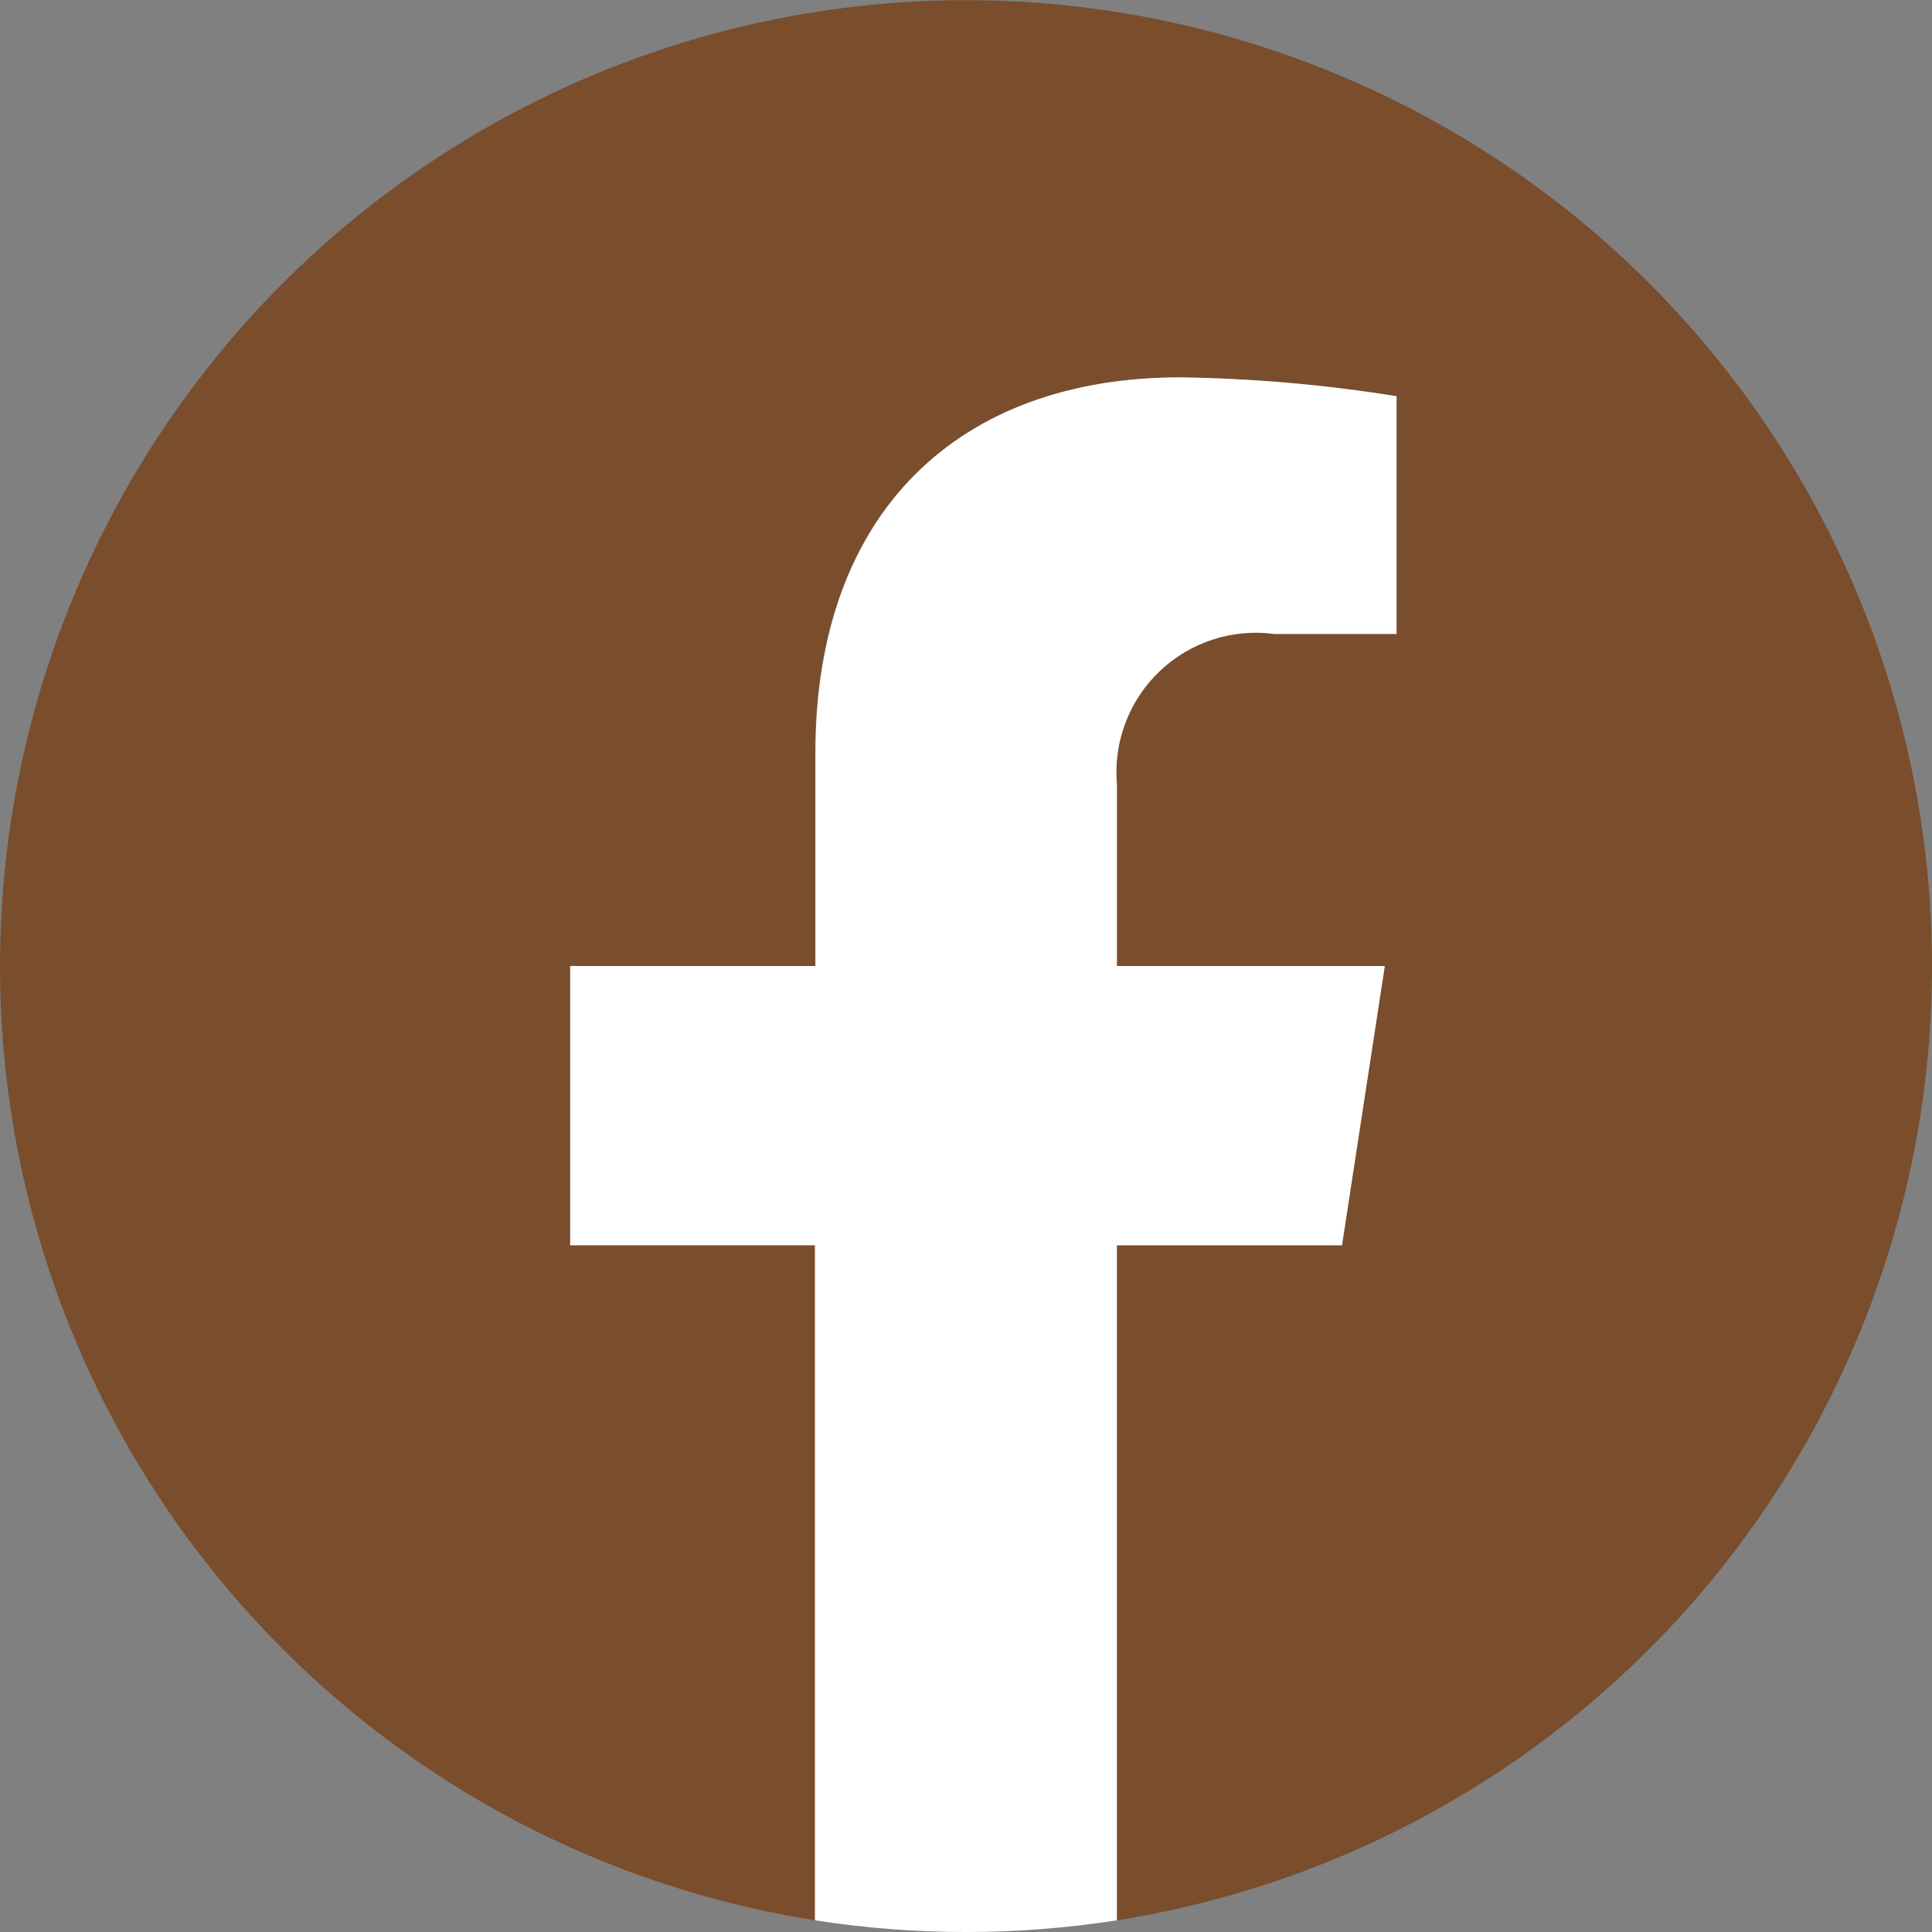
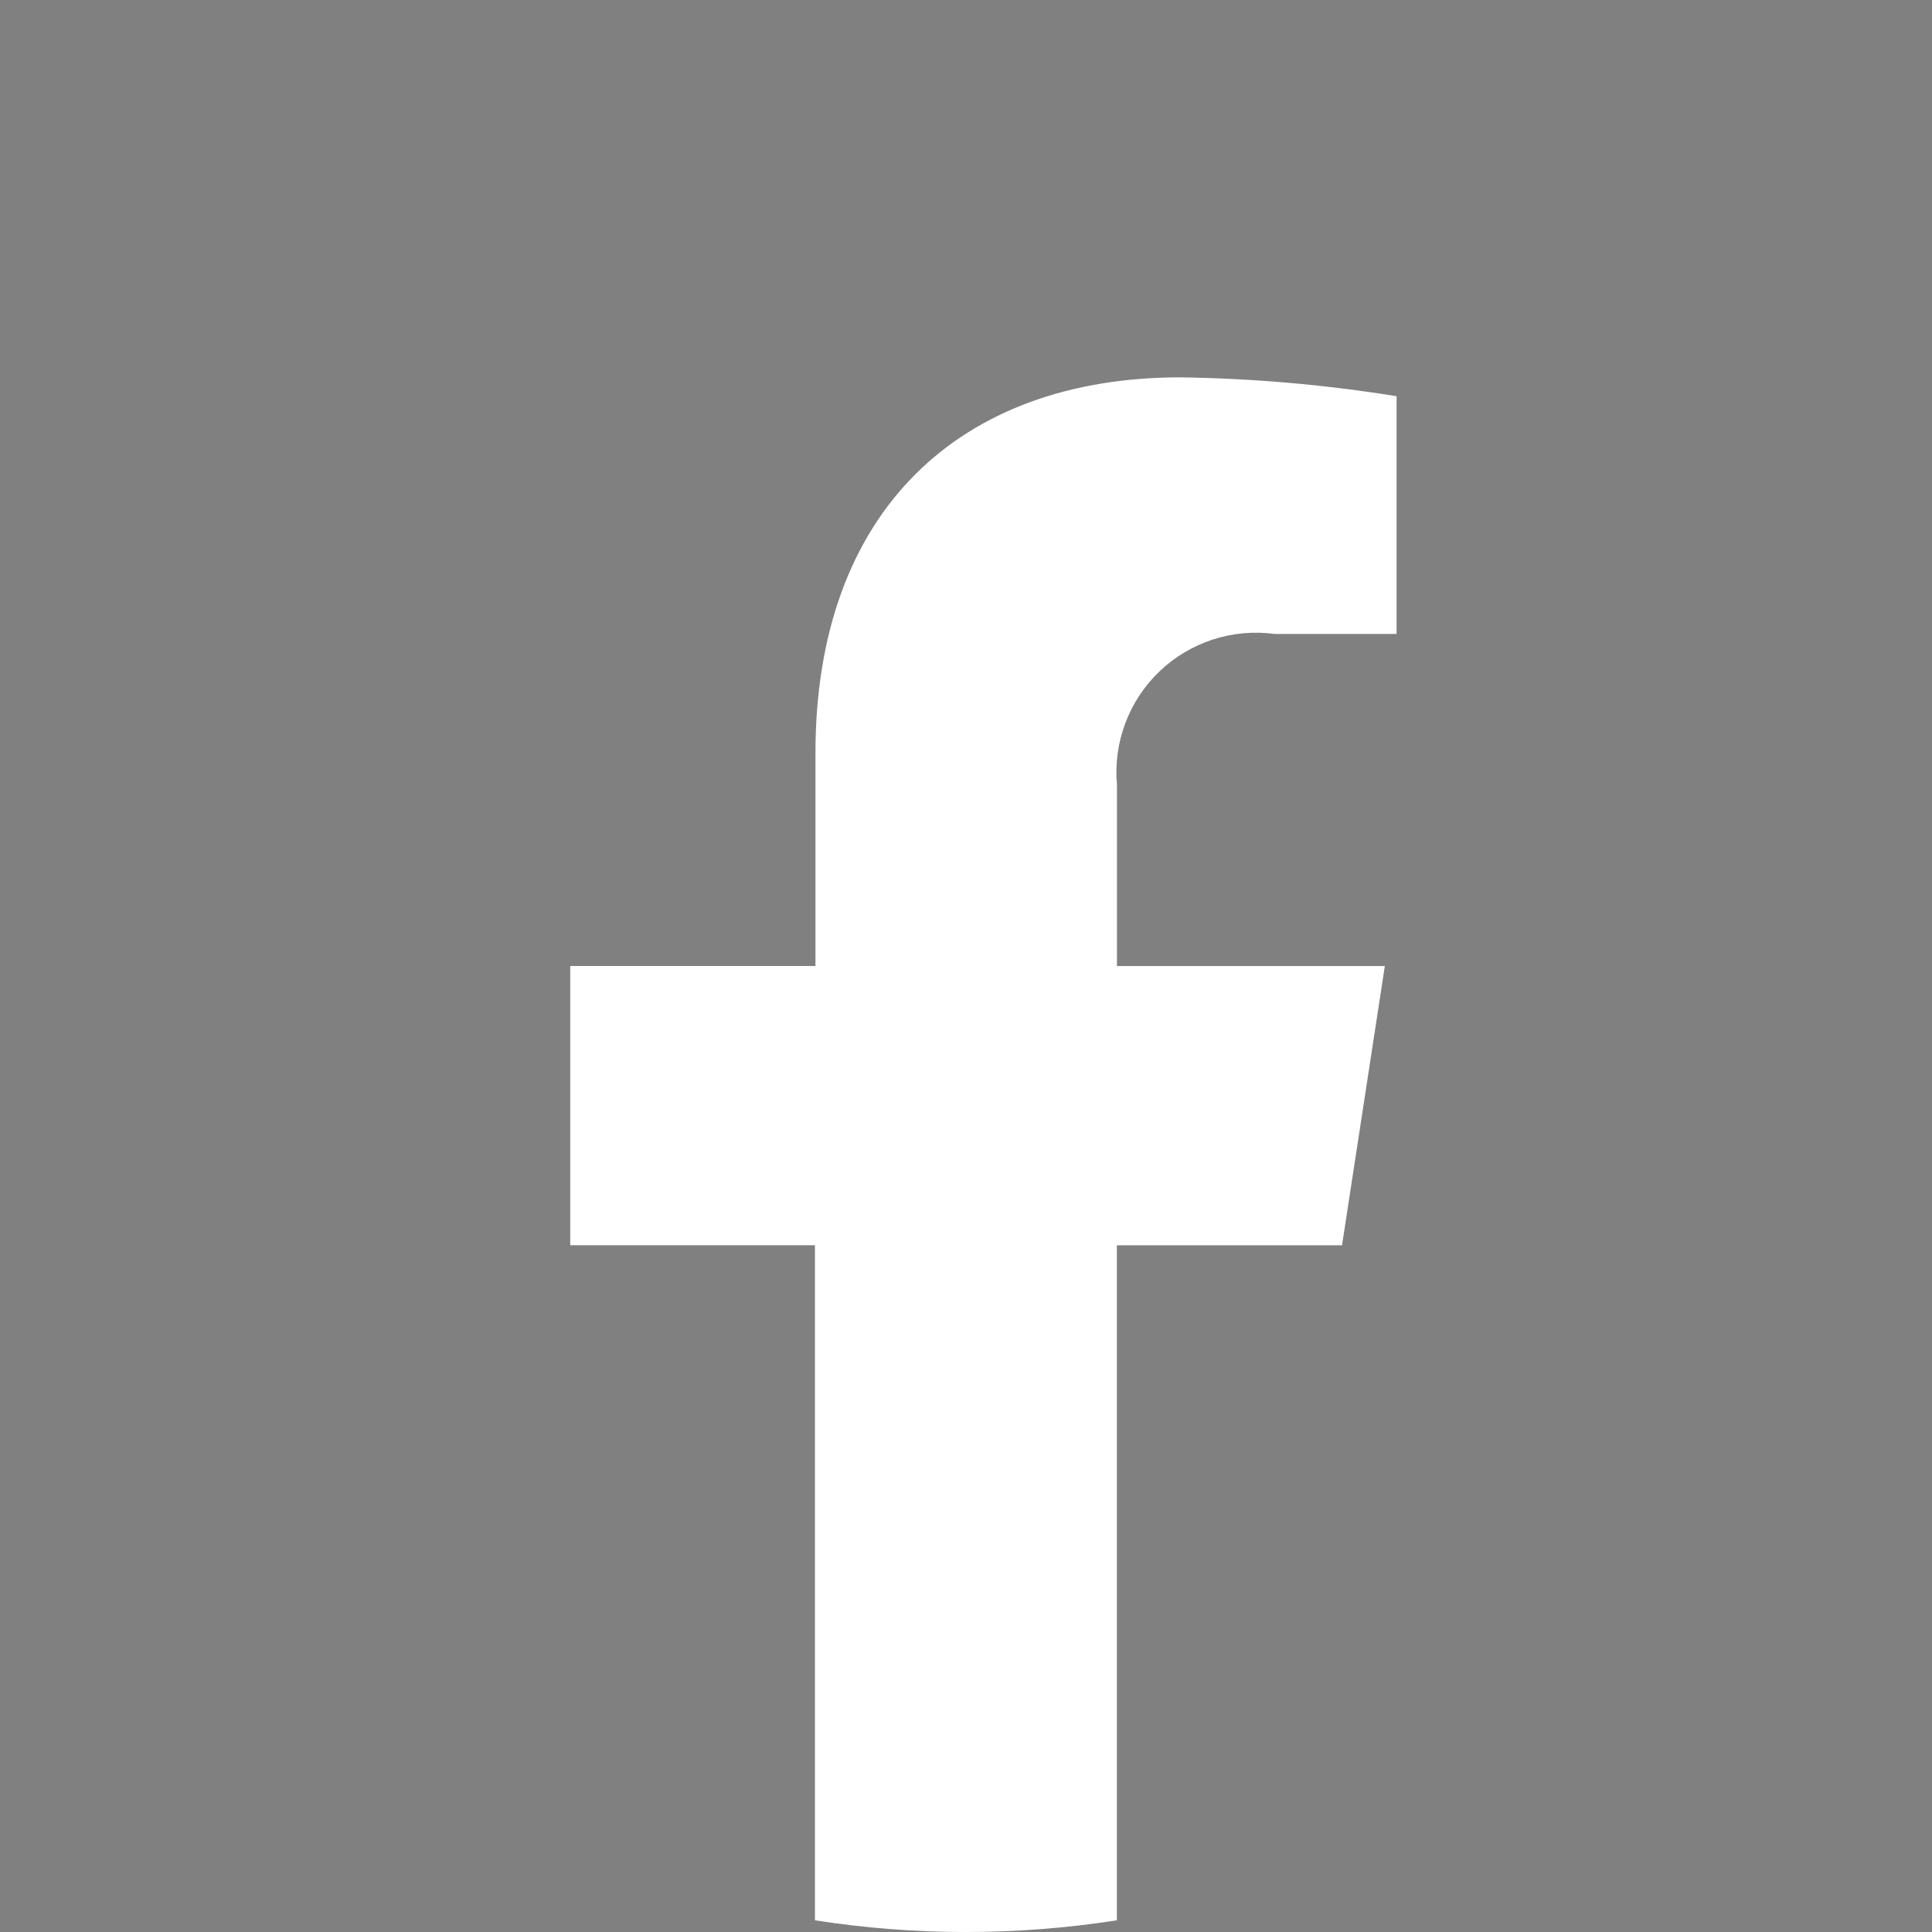
<svg xmlns="http://www.w3.org/2000/svg" width="38" height="38" viewBox="0 0 38 38" fill="none">
  <rect x="0" y="0" width="38" height="38" fill="#808080" stroke="none" />
  <g clip-path="url(#clip0_7_1226)">
-     <path d="M38 19.001C37.999 15.37 36.959 11.815 35.001 8.758C33.043 5.7 30.25 3.267 26.952 1.748C23.655 0.228 19.991 -0.315 16.394 0.183C12.797 0.681 9.419 2.199 6.658 4.558C3.898 6.916 1.871 10.016 0.817 13.491C-0.236 16.966 -0.272 20.669 0.714 24.164C1.7 27.658 3.667 30.797 6.382 33.208C9.096 35.62 12.445 37.203 16.031 37.77V24.493H11.208V19.001H16.031V14.815C16.031 10.054 18.868 7.423 23.208 7.423C24.633 7.443 26.054 7.567 27.461 7.794V12.471H25.061C24.652 12.416 24.237 12.454 23.845 12.581C23.453 12.709 23.095 12.923 22.797 13.208C22.499 13.493 22.269 13.842 22.125 14.228C21.98 14.614 21.924 15.027 21.961 15.438V19.002H27.23L26.388 24.494H21.97V37.77C26.439 37.062 30.508 34.782 33.447 31.342C36.385 27.901 38 23.526 38 19.001Z" fill="#7A4D2C" />
    <path d="M26.396 24.493L27.238 19.001H21.969V15.436C21.932 15.025 21.988 14.612 22.133 14.226C22.277 13.84 22.507 13.491 22.805 13.206C23.103 12.921 23.461 12.707 23.853 12.579C24.245 12.452 24.66 12.414 25.069 12.469H27.469V7.793C26.062 7.566 24.641 7.442 23.216 7.422C18.876 7.422 16.039 10.053 16.039 14.814V19H11.216V24.492H16.029V37.77C17.997 38.077 20 38.077 21.967 37.77V24.493H26.396Z" fill="white" />
  </g>
  <defs>
    <clipPath id="clip0_7_1226">
      <rect width="38" height="38" fill="white" />
    </clipPath>
  </defs>
</svg>